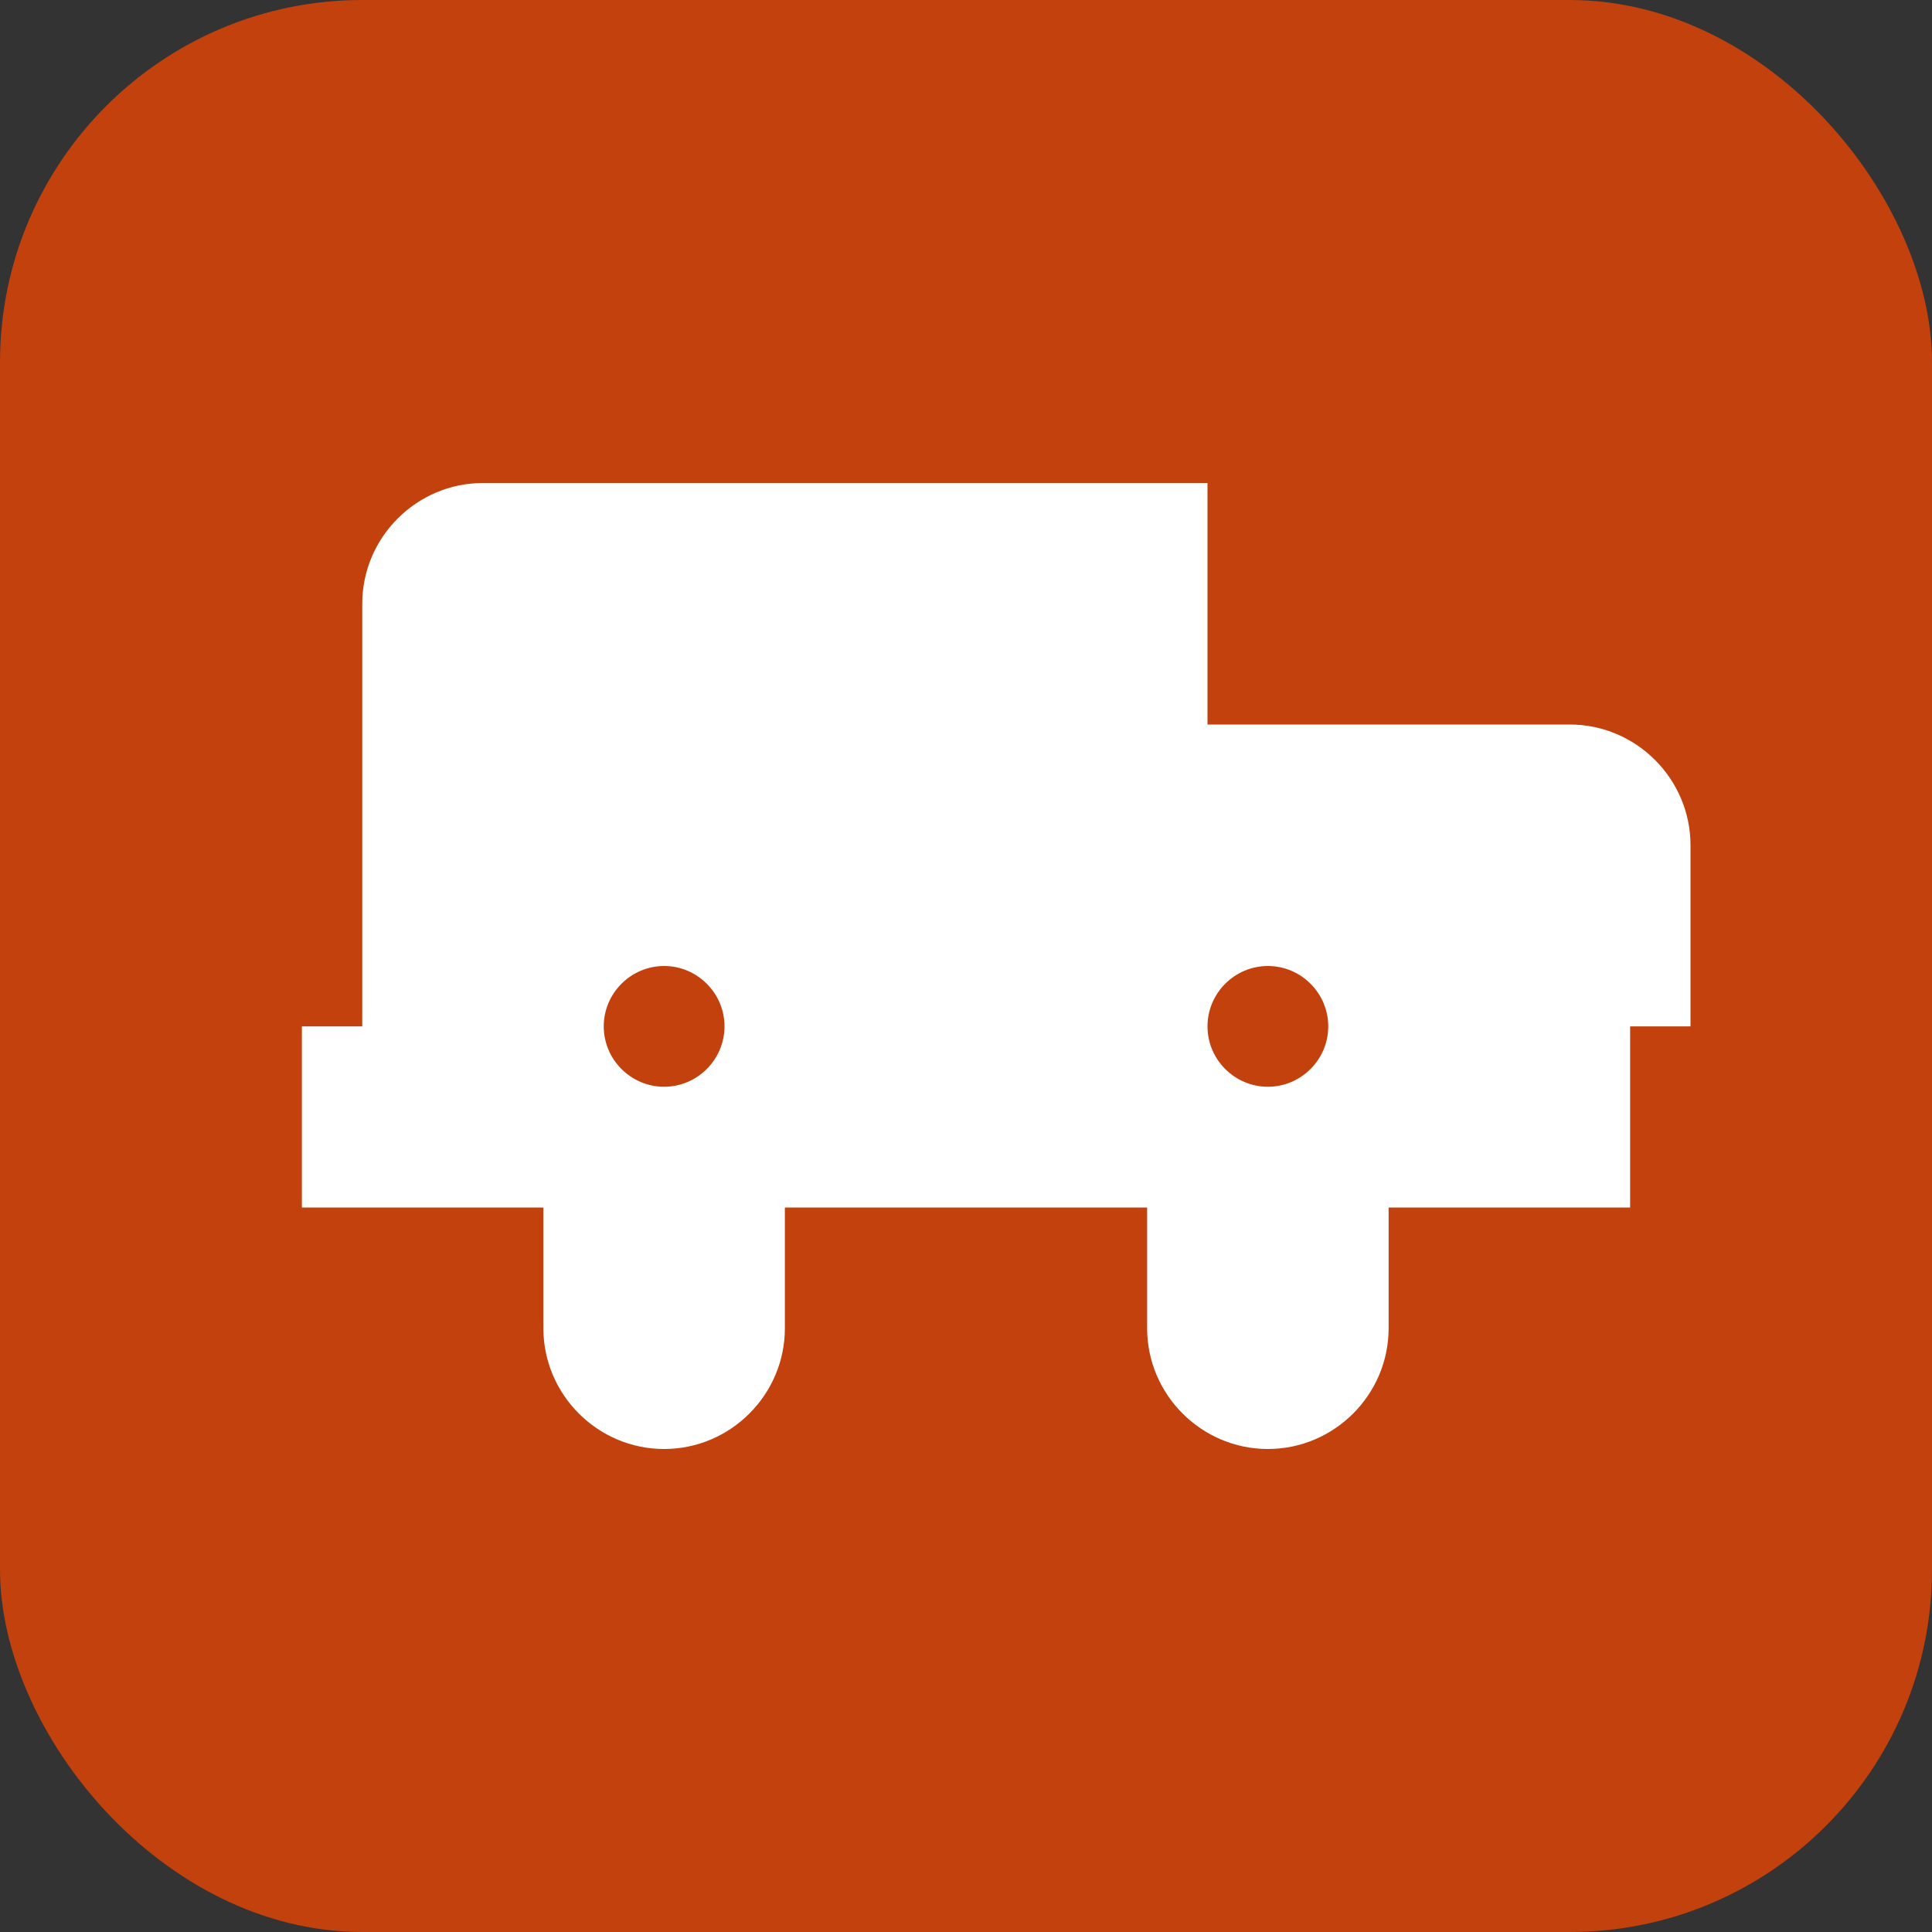
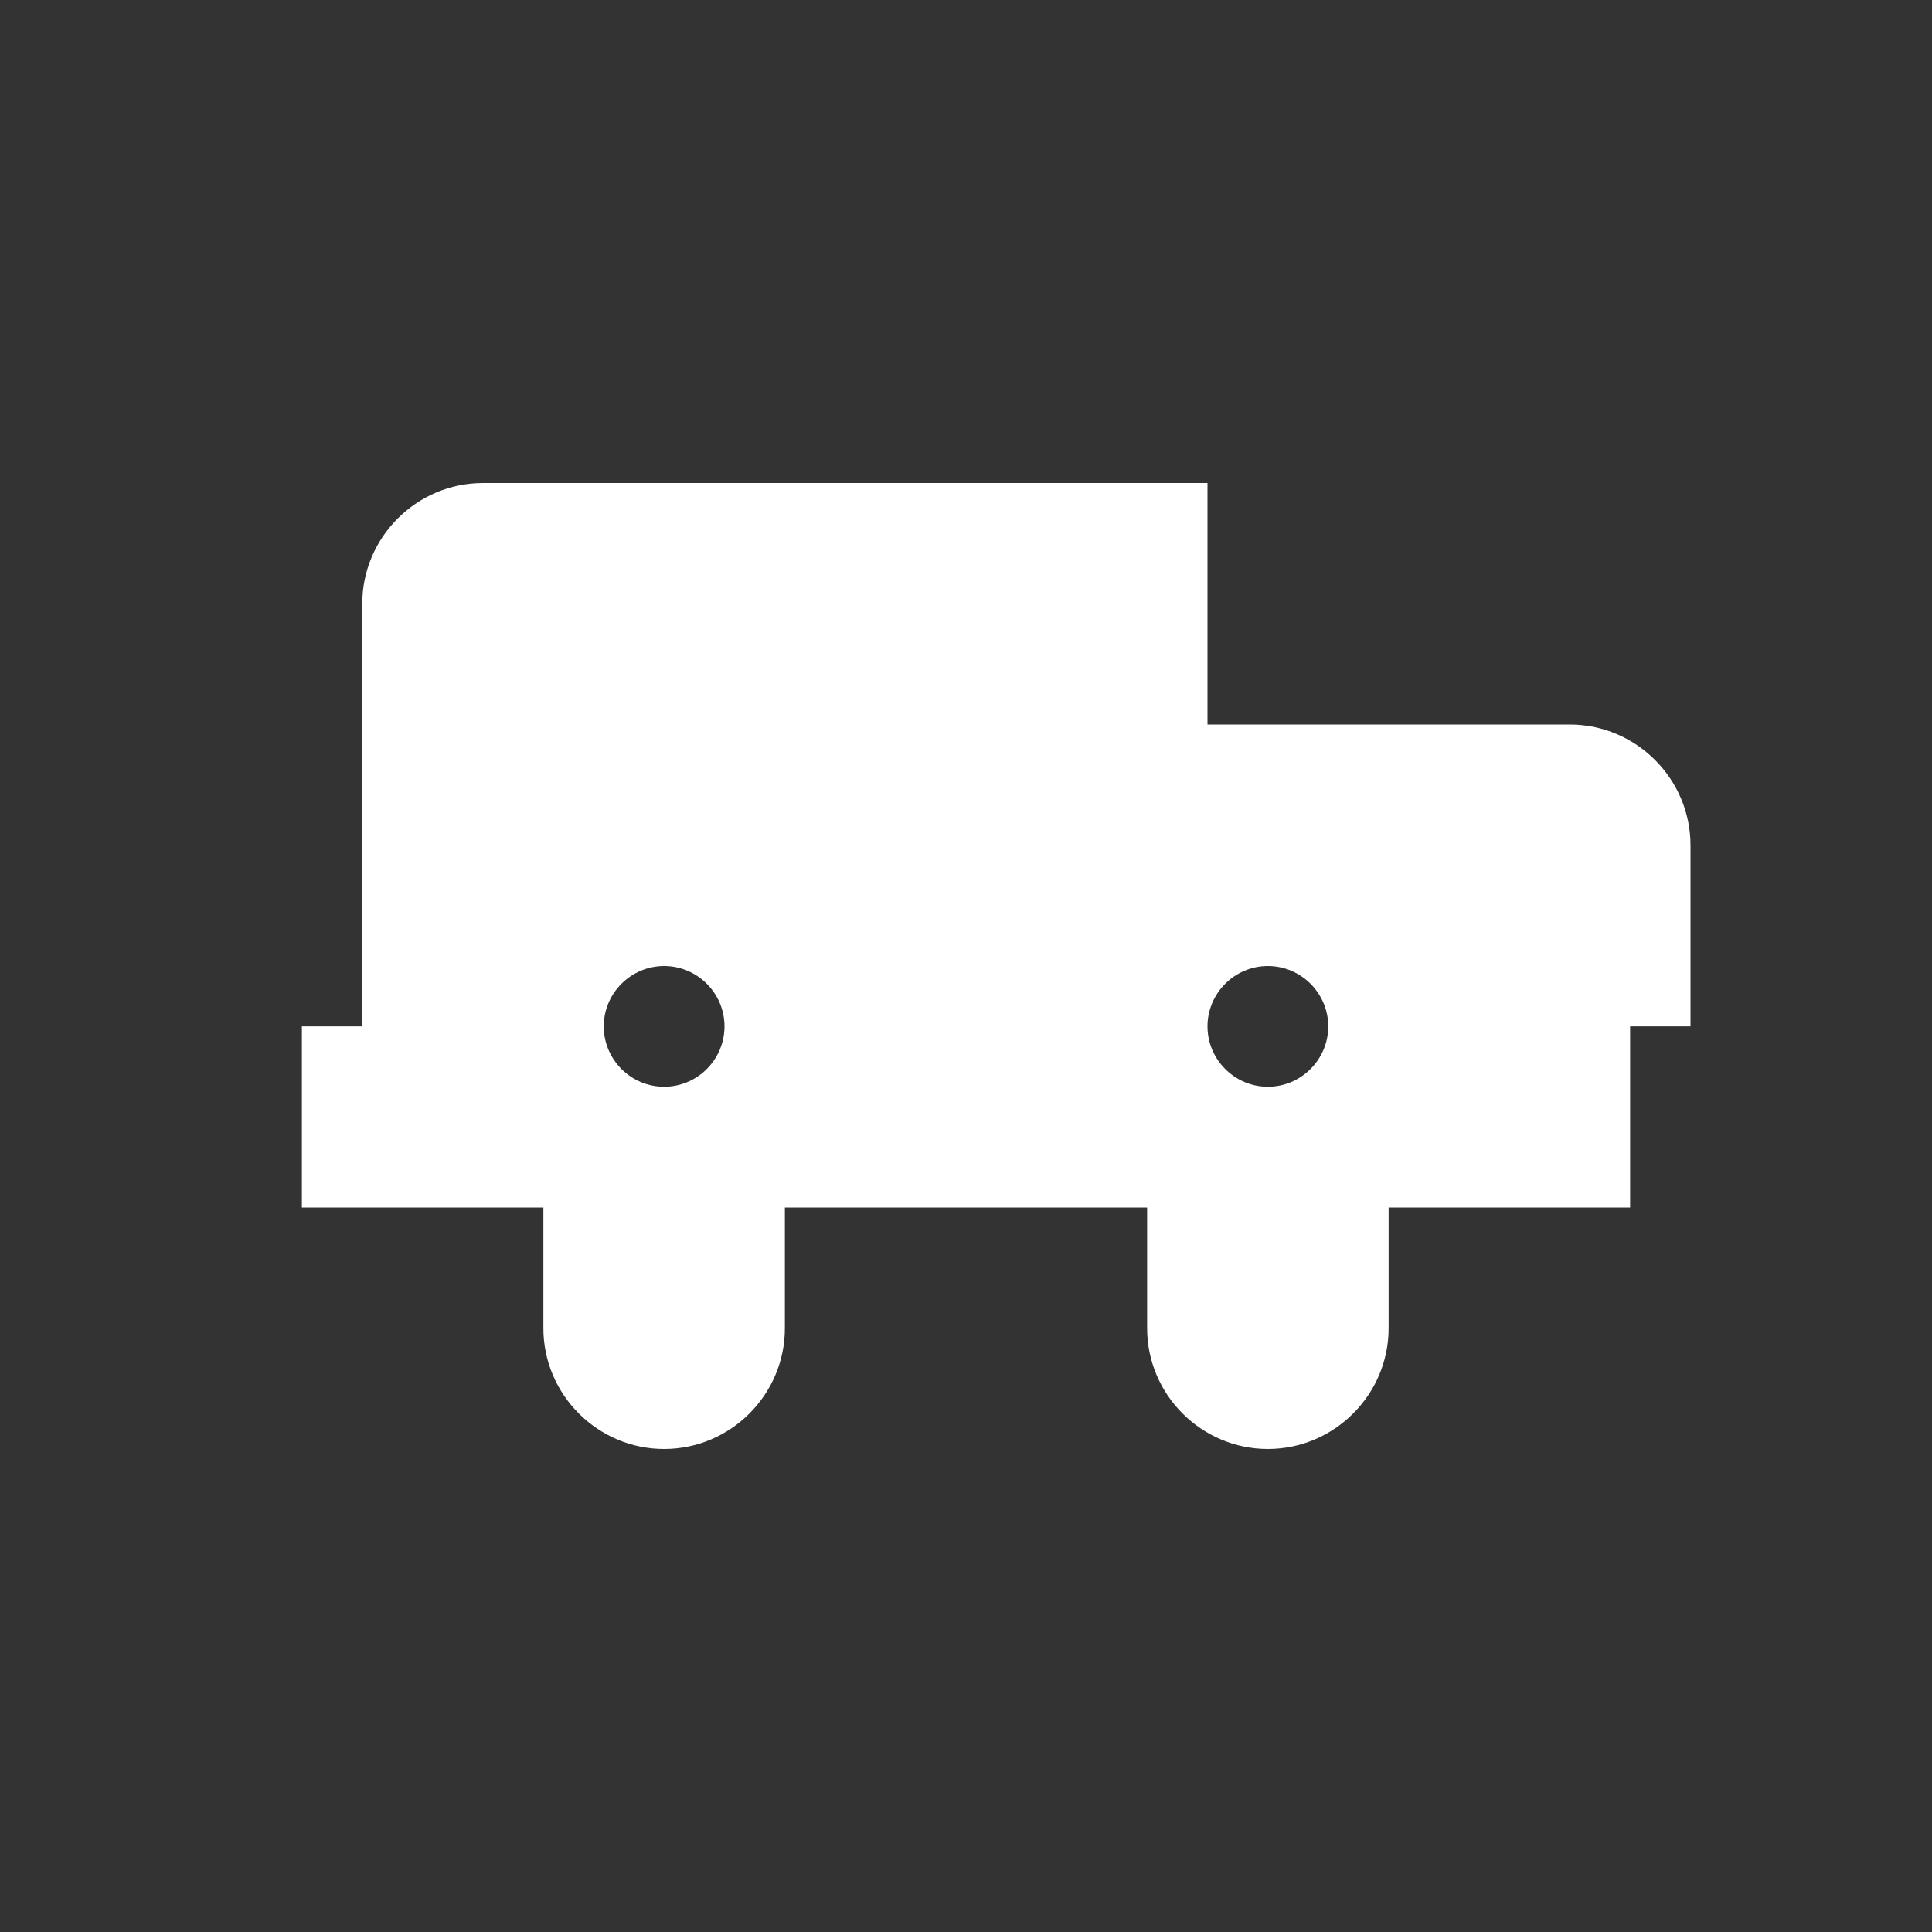
<svg xmlns="http://www.w3.org/2000/svg" width="32" height="32" viewBox="0 0 32 32">
  <rect x="0" y="0" width="32" height="32" fill="#333333" stroke="none" />
-   <rect width="32" height="32" rx="6" fill="#c2410c" />
-   <path d="M5 20h4v2c0 1.1.9 2 2 2s2-.9 2-2v-2h6v2c0 1.1.9 2 2 2s2-.9 2-2v-2h4v-3H5v3zm18-8h-3v-4H8c-1.1 0-2 .9-2 2v7h22v-3c0-1.1-.9-2-2-2zM11 18c-.55 0-1-.45-1-1s.45-1 1-1 1 .45 1 1-.45 1-1 1zm10 0c-.55 0-1-.45-1-1s.45-1 1-1 1 .45 1 1-.45 1-1 1z" fill="#ffffff" />
+   <path d="M5 20h4v2c0 1.1.9 2 2 2s2-.9 2-2v-2h6v2c0 1.1.9 2 2 2s2-.9 2-2v-2h4v-3H5v3m18-8h-3v-4H8c-1.1 0-2 .9-2 2v7h22v-3c0-1.1-.9-2-2-2zM11 18c-.55 0-1-.45-1-1s.45-1 1-1 1 .45 1 1-.45 1-1 1zm10 0c-.55 0-1-.45-1-1s.45-1 1-1 1 .45 1 1-.45 1-1 1z" fill="#ffffff" />
</svg>